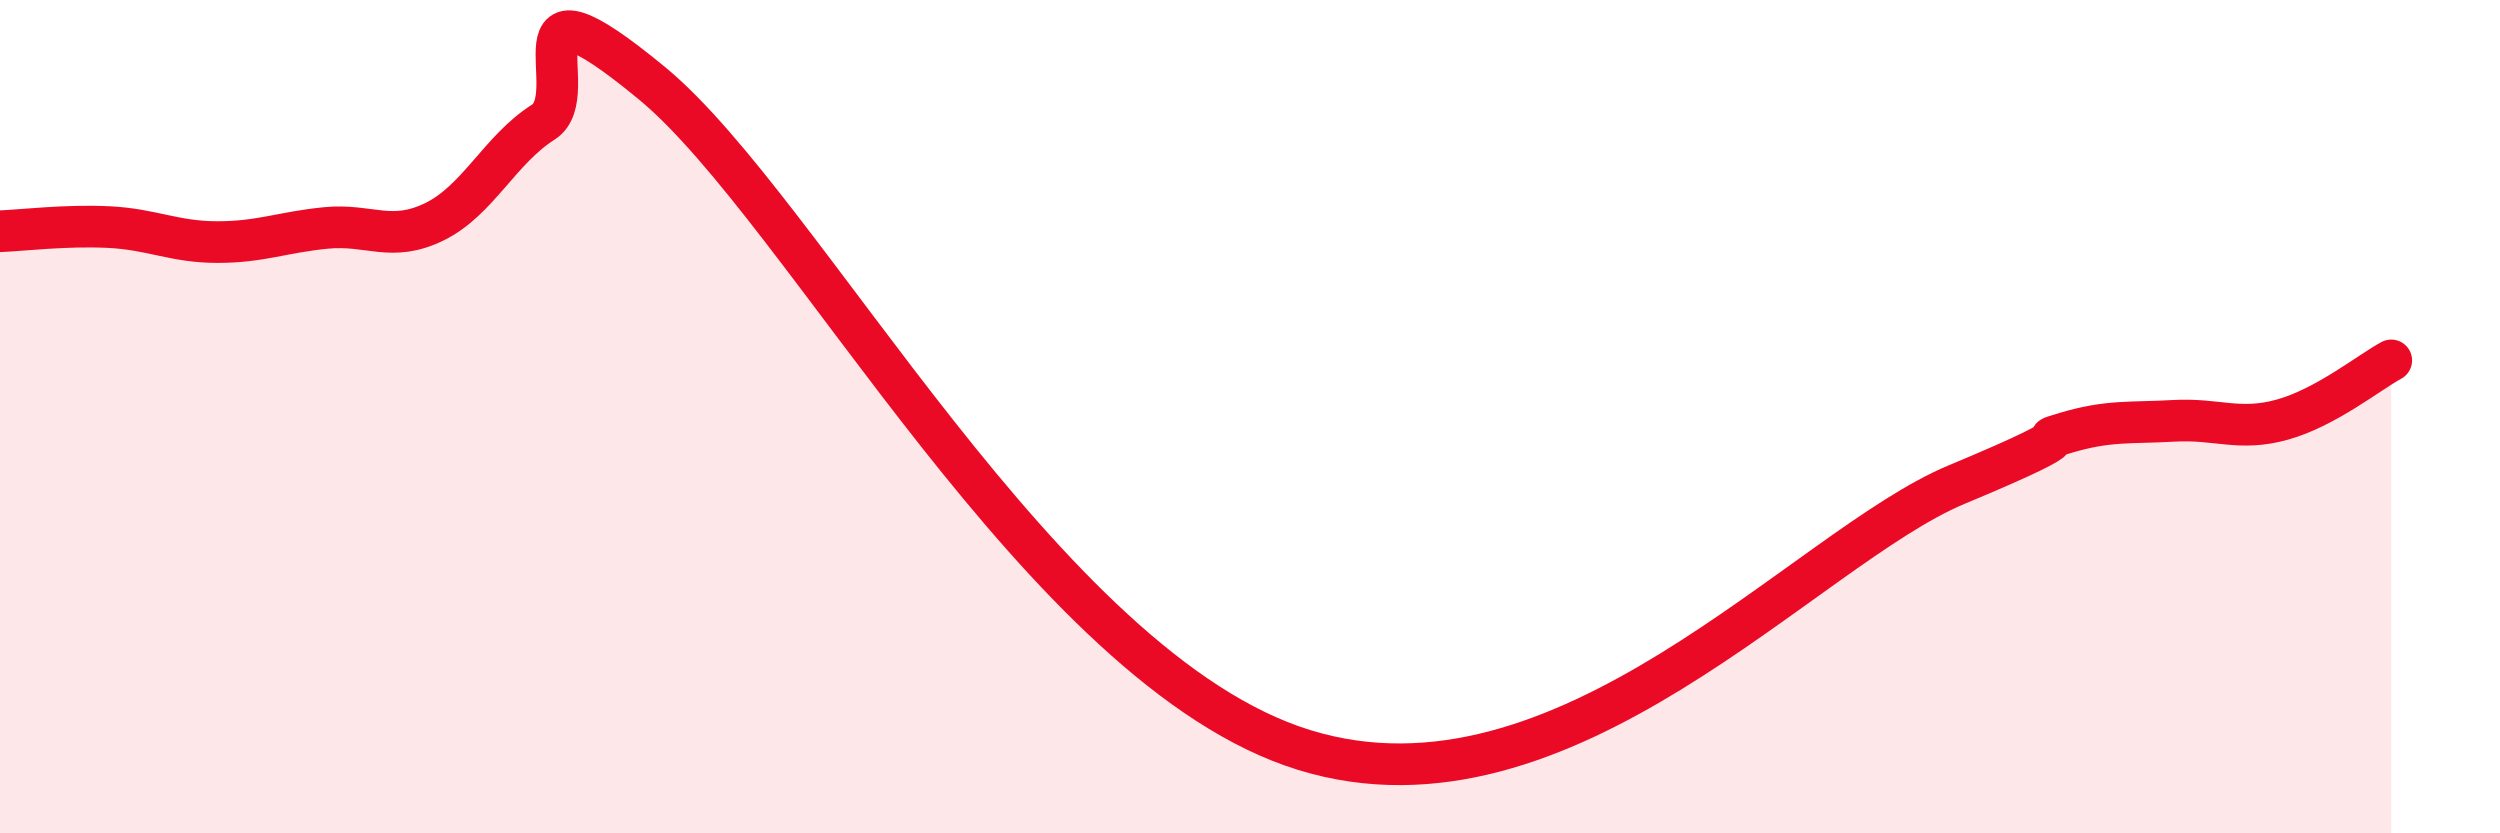
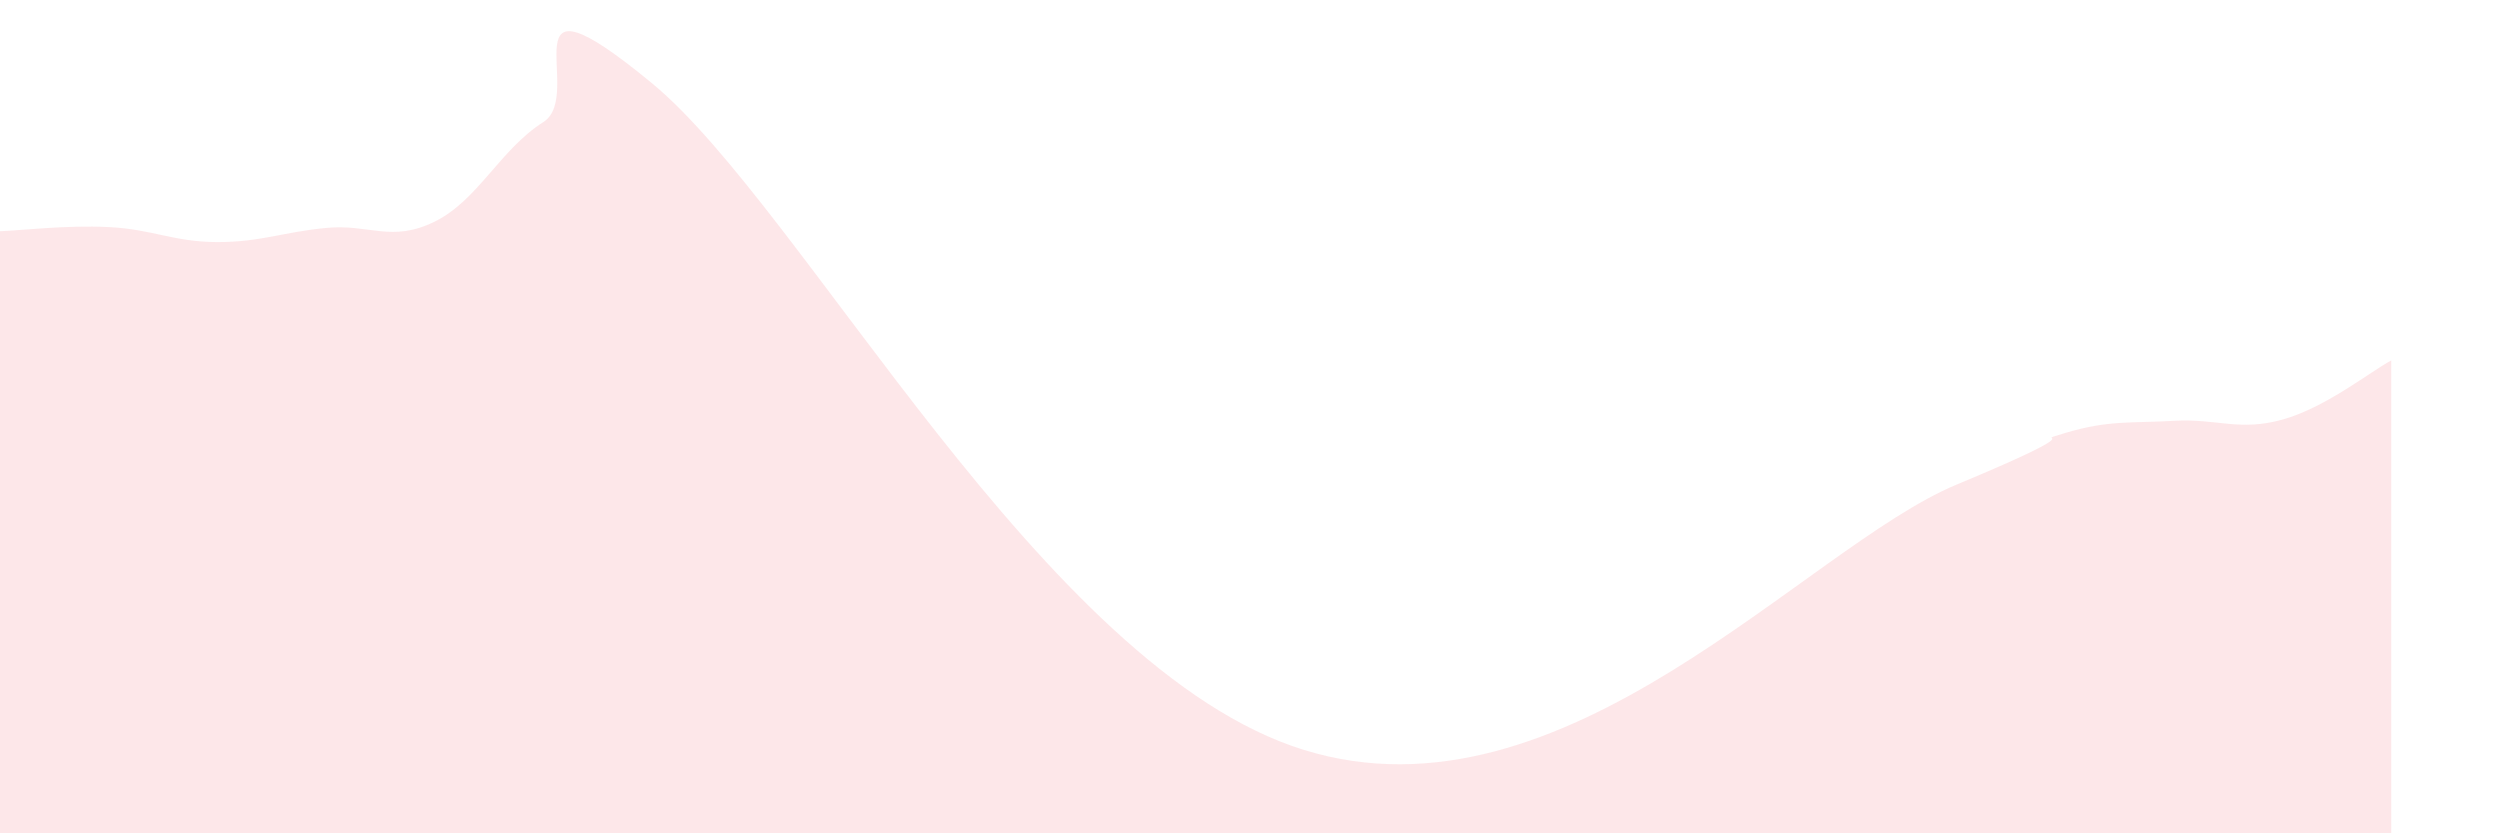
<svg xmlns="http://www.w3.org/2000/svg" width="60" height="20" viewBox="0 0 60 20">
  <path d="M 0,5.55 C 0.52,5.53 1.57,5.4 2.61,5.45 C 3.65,5.5 4.18,5.81 5.22,5.81 C 6.26,5.81 6.79,5.57 7.83,5.47 C 8.87,5.37 9.39,5.83 10.43,5.32 C 11.47,4.81 12,3.59 13.04,2.93 C 14.08,2.27 12,-1.01 15.65,2 C 19.3,5.01 25.04,16.07 31.3,18 C 37.56,19.93 43.31,13.15 46.96,11.63 C 50.61,10.11 48.53,10.7 49.57,10.39 C 50.61,10.08 51.13,10.16 52.17,10.1 C 53.21,10.04 53.74,10.36 54.78,10.07 C 55.82,9.78 56.87,8.93 57.39,8.65L57.39 20L0 20Z" fill="#EB0A25" opacity="0.1" stroke-linecap="round" stroke-linejoin="round" />
-   <path d="M 0,5.55 C 0.52,5.53 1.57,5.4 2.61,5.45 C 3.65,5.5 4.18,5.81 5.22,5.81 C 6.26,5.81 6.79,5.57 7.83,5.47 C 8.87,5.37 9.39,5.83 10.43,5.32 C 11.47,4.81 12,3.59 13.04,2.93 C 14.08,2.27 12,-1.01 15.65,2 C 19.3,5.01 25.04,16.07 31.3,18 C 37.56,19.93 43.31,13.15 46.96,11.63 C 50.61,10.11 48.53,10.7 49.57,10.39 C 50.61,10.08 51.13,10.16 52.17,10.1 C 53.21,10.04 53.74,10.36 54.78,10.07 C 55.82,9.78 56.87,8.93 57.39,8.65" stroke="#EB0A25" stroke-width="1" fill="none" stroke-linecap="round" stroke-linejoin="round" />
</svg>